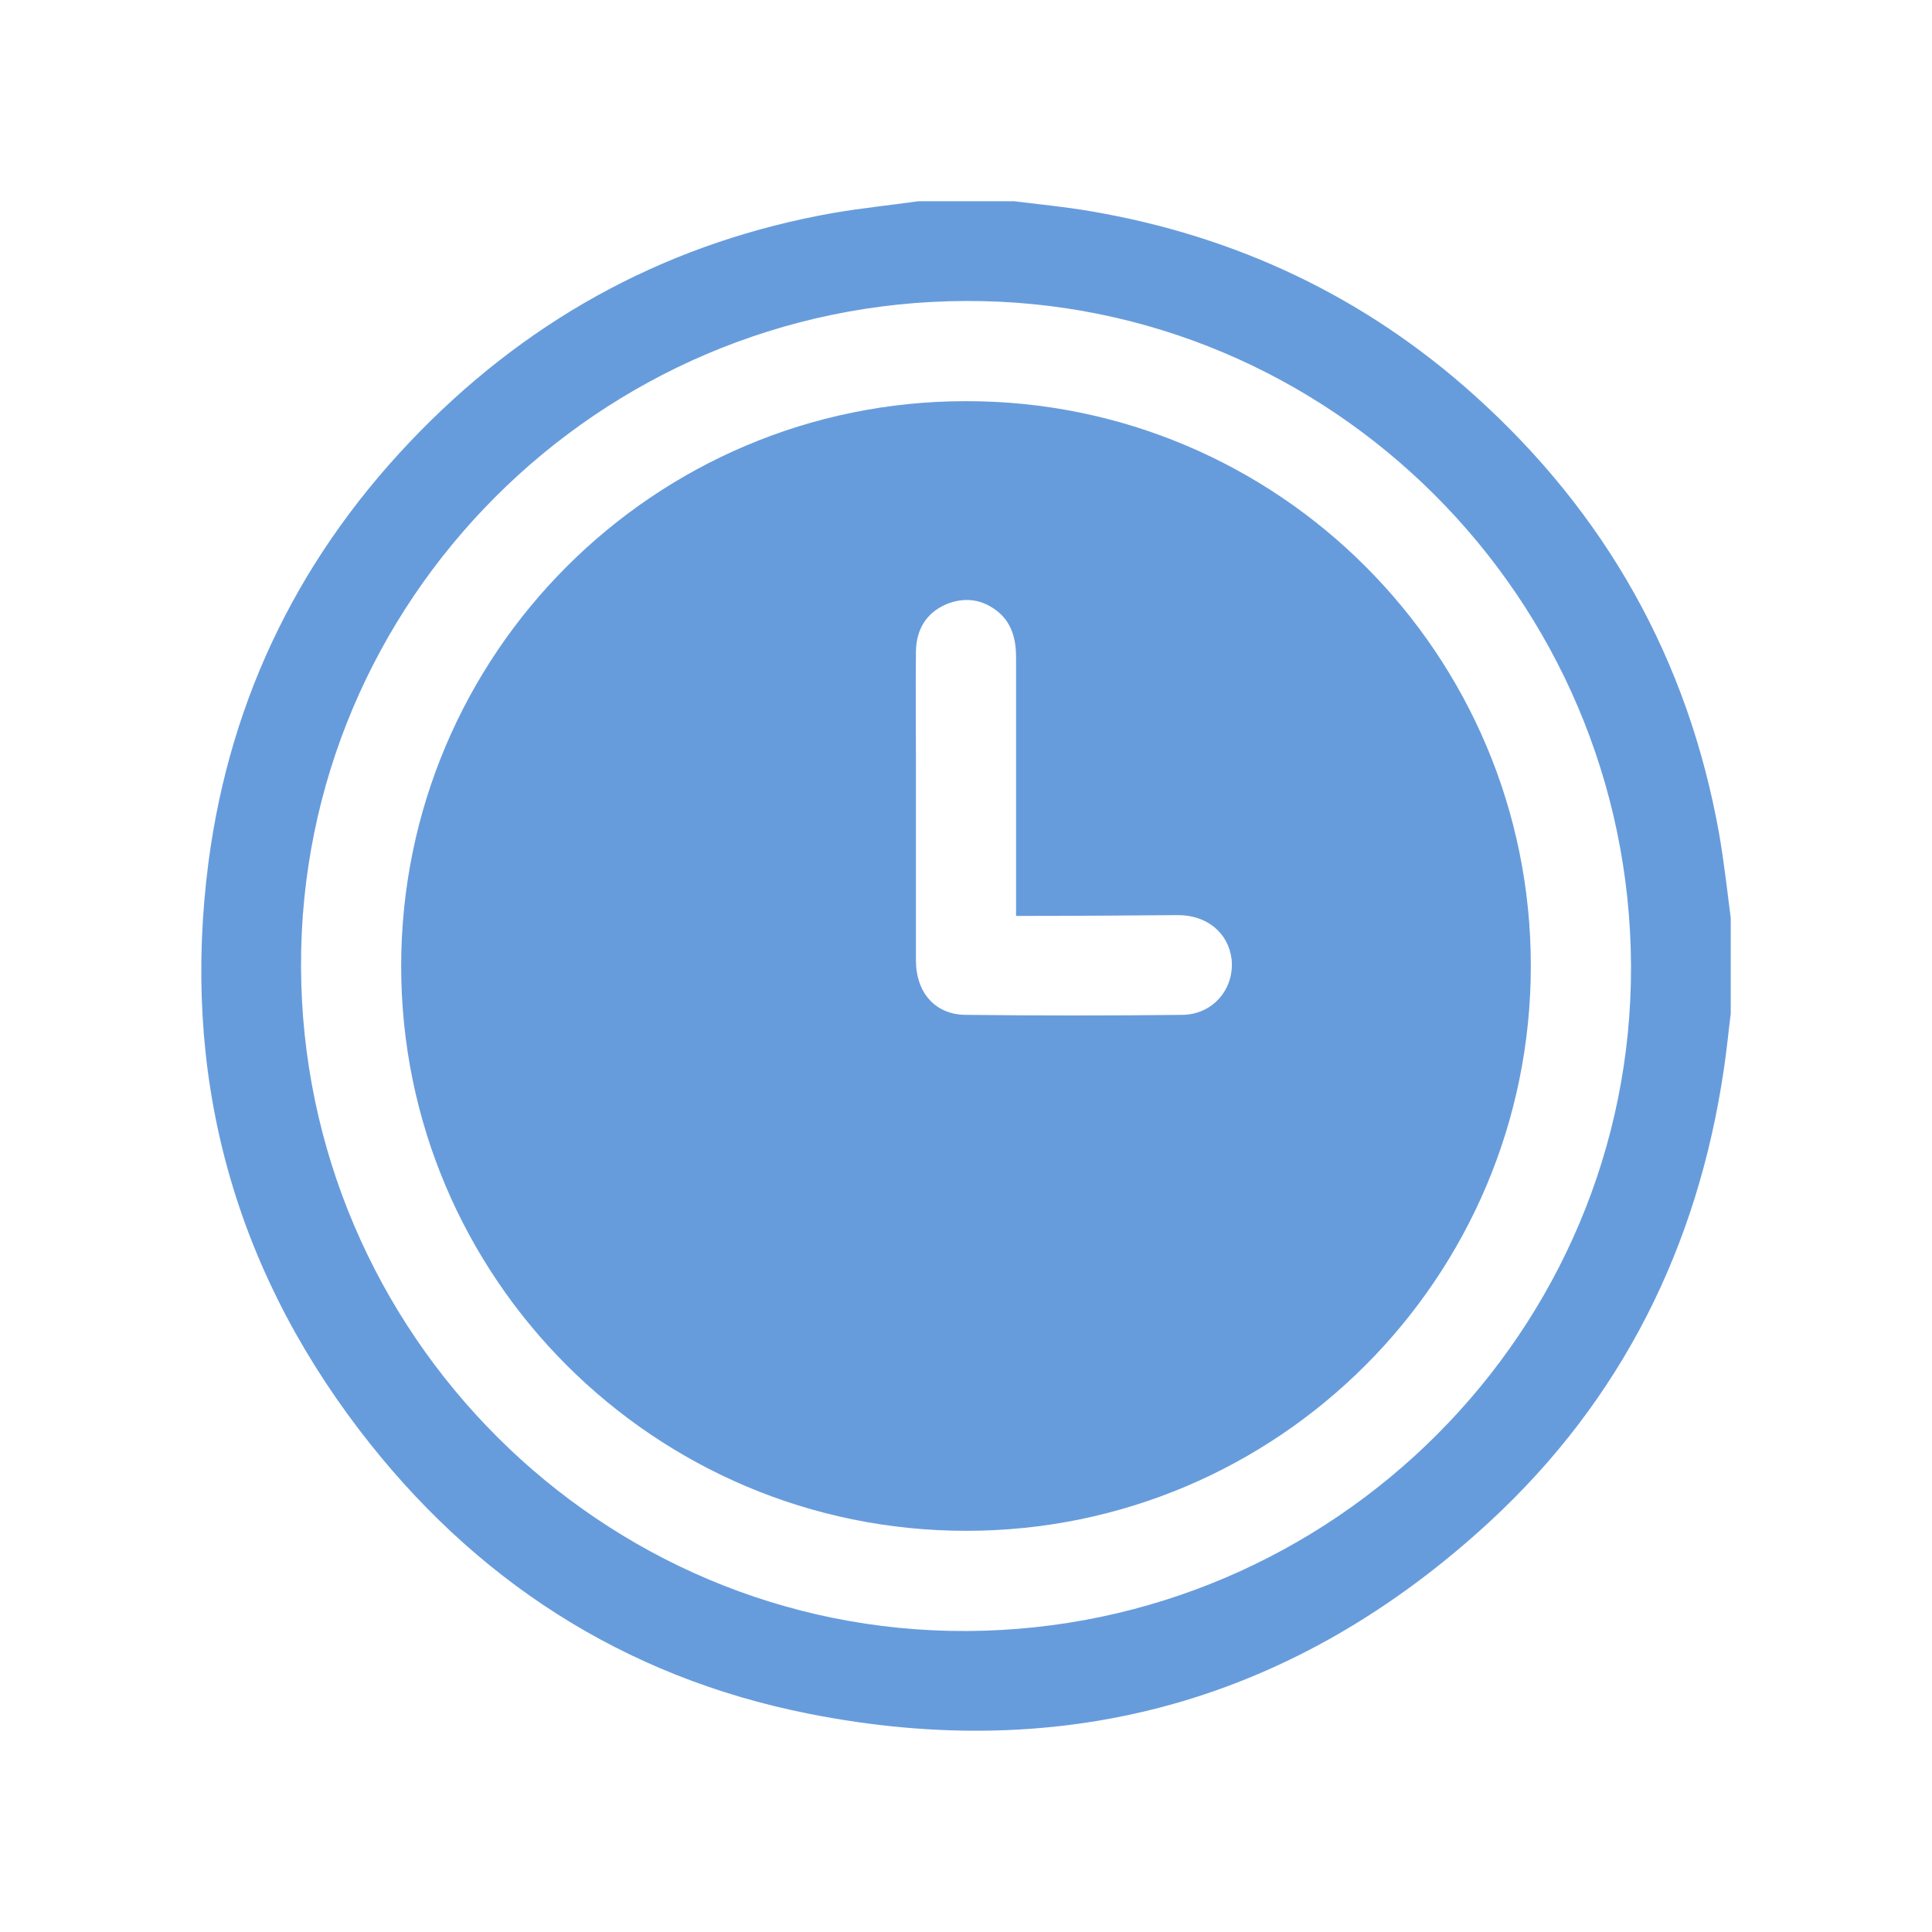
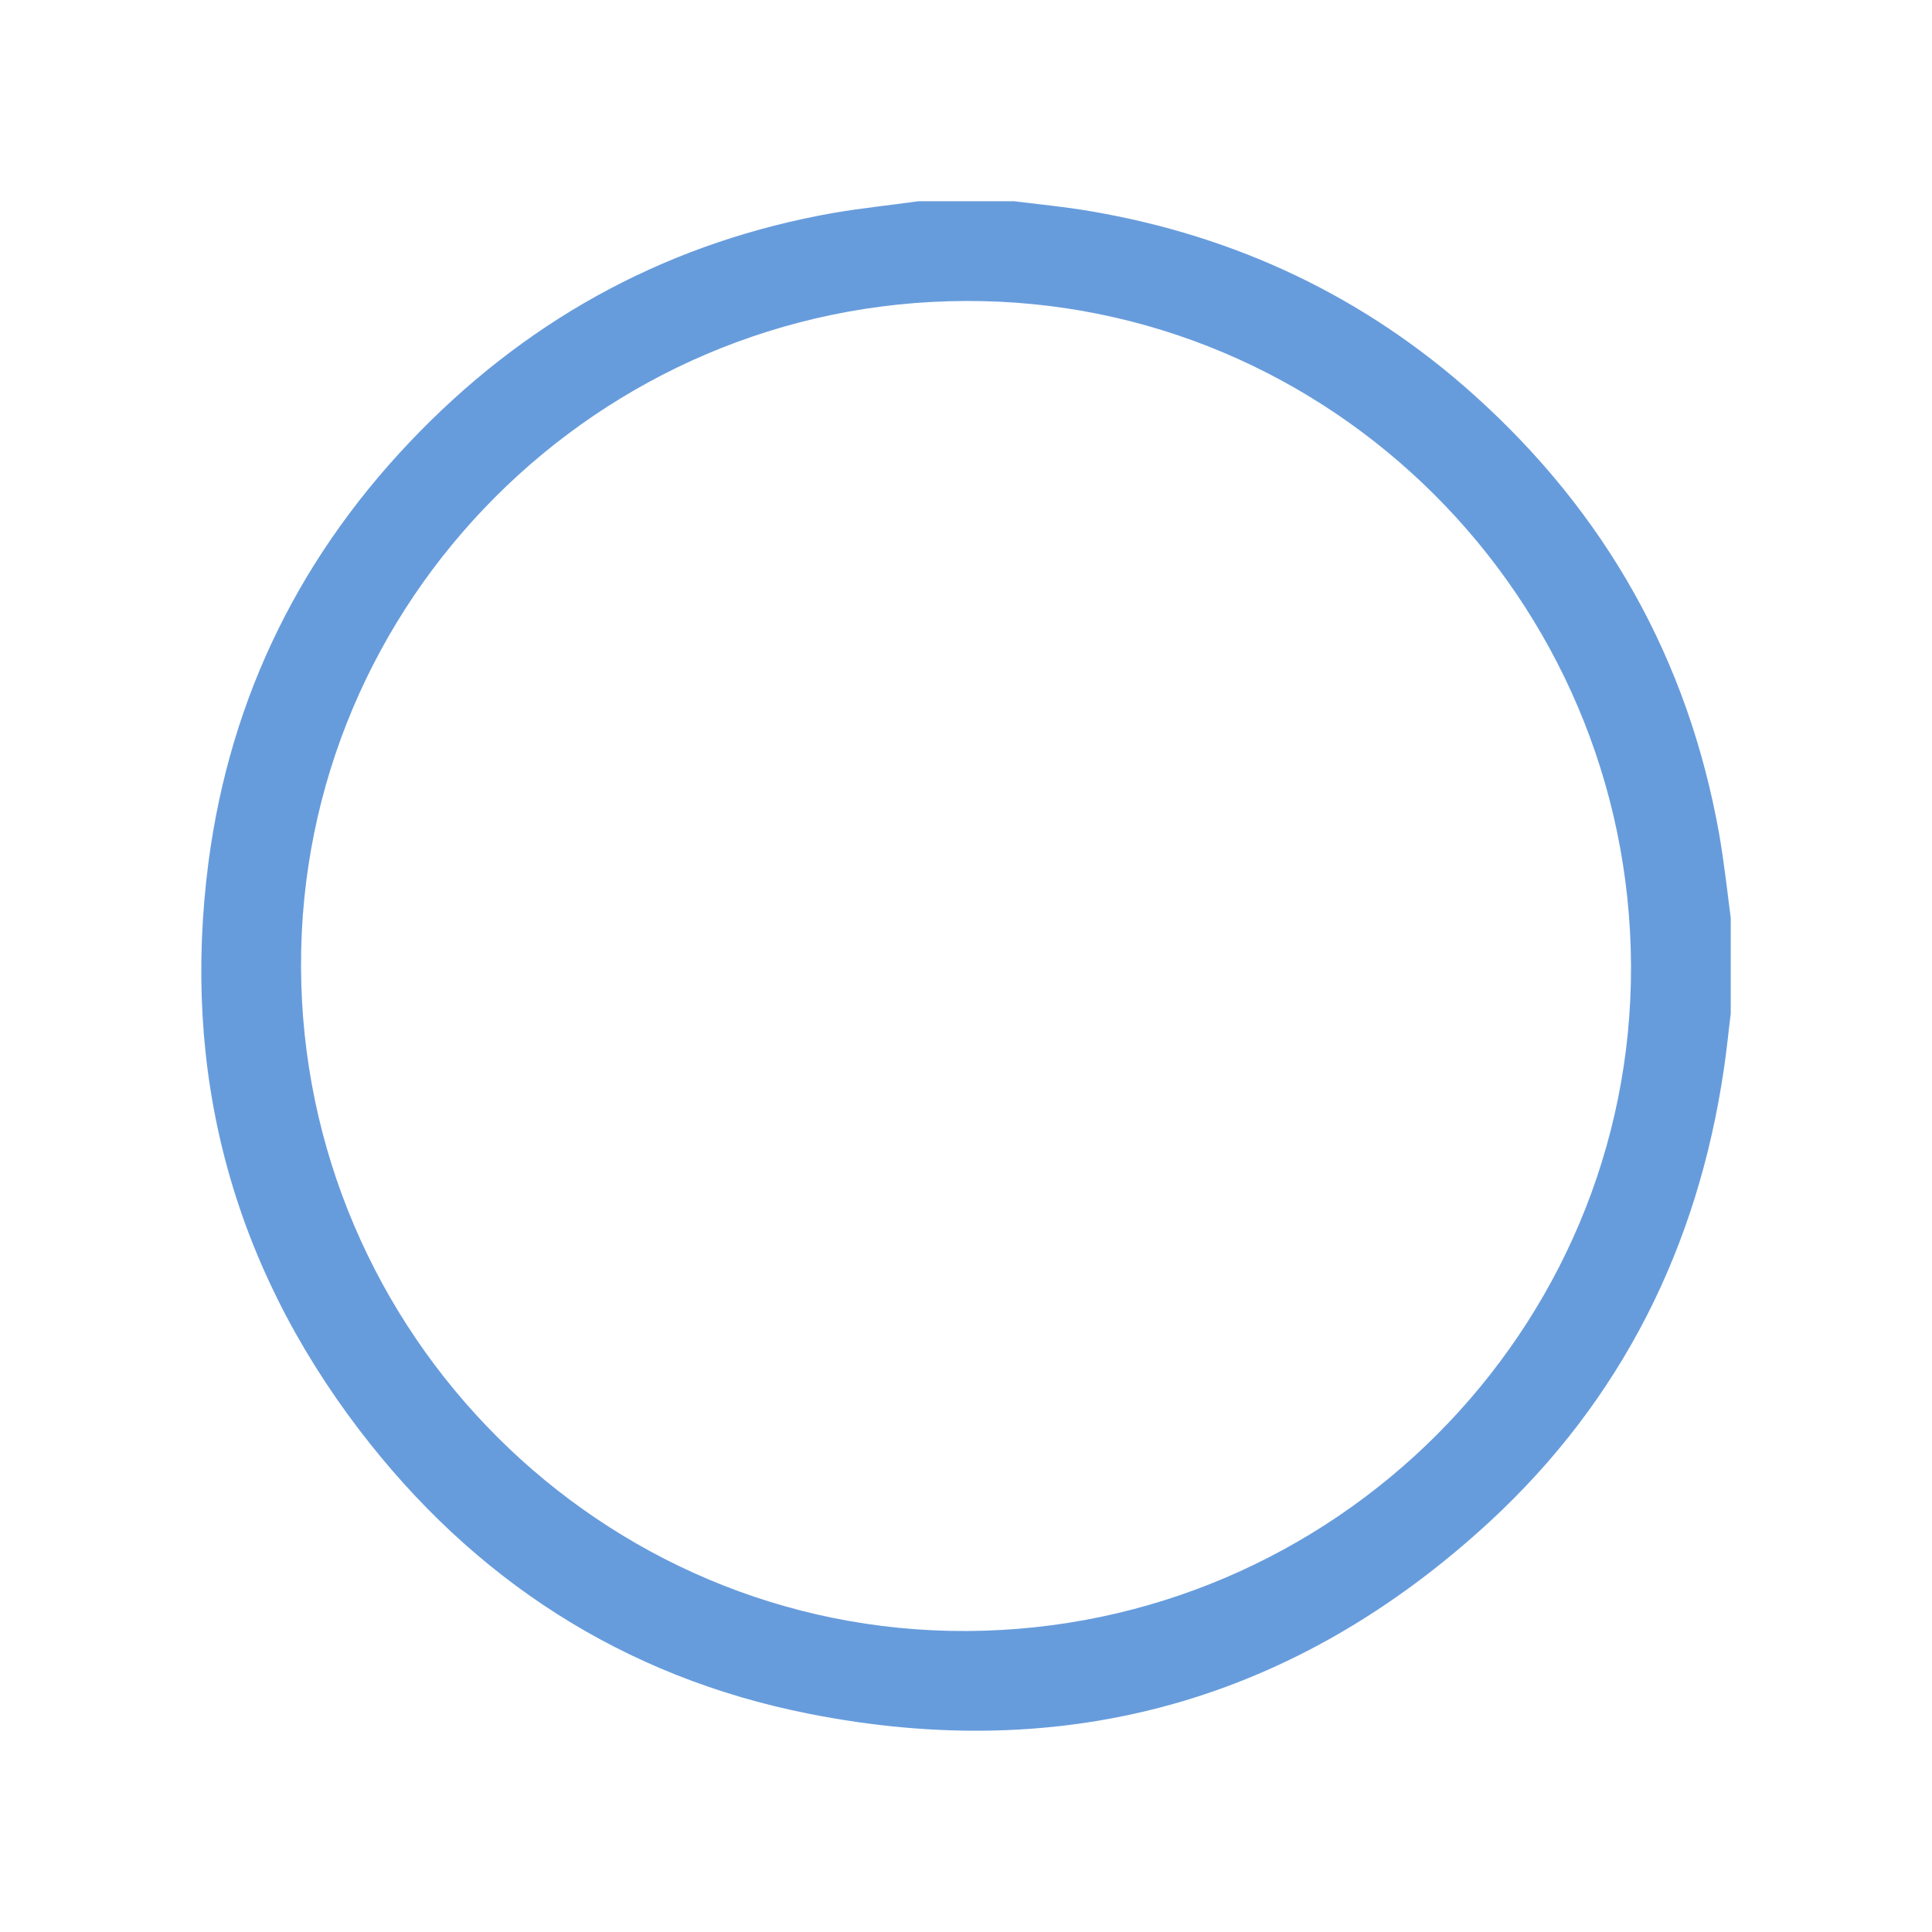
<svg xmlns="http://www.w3.org/2000/svg" width="48" height="48" viewBox="0 0 48 48" fill="none">
  <g clip-path="url(#clip0_2724_107)">
    <path d="M22.816 5C23.609 5 24.402 5 25.195 5C25.829 5.079 26.464 5.139 27.098 5.248C30.707 5.863 33.899 7.369 36.616 9.808C39.887 12.743 41.94 16.381 42.713 20.724C42.832 21.417 42.911 22.111 43 22.805C43 23.599 43 24.392 43 25.185C42.941 25.641 42.901 26.087 42.832 26.543C42.187 30.965 40.294 34.772 37.012 37.805C32.194 42.246 26.503 43.853 20.079 42.574C15.489 41.662 11.761 39.243 8.926 35.525C5.744 31.351 4.505 26.622 5.179 21.427C5.724 17.273 7.508 13.694 10.443 10.71C13.288 7.816 16.718 5.991 20.724 5.287C21.418 5.169 22.112 5.099 22.816 5ZM23.985 7.478C14.865 7.508 7.449 14.934 7.479 24.015C7.508 33.136 14.944 40.561 24.015 40.522C33.136 40.482 40.561 33.056 40.522 23.985C40.482 14.854 33.057 7.439 23.985 7.478Z" fill="#679CDC" />
-     <path d="M38.033 23.995C38.033 31.748 31.748 38.033 24.005 38.033C16.262 38.033 9.967 31.748 9.967 24.005C9.967 16.252 16.252 9.967 23.995 9.967C31.748 9.957 38.033 16.242 38.033 23.995ZM25.244 22.756C25.244 22.567 25.244 22.419 25.244 22.27C25.244 20.287 25.244 18.314 25.244 16.331C25.244 15.895 25.145 15.489 24.798 15.201C24.411 14.884 23.965 14.825 23.509 15.013C23.004 15.231 22.766 15.648 22.756 16.183C22.746 17.075 22.756 17.967 22.756 18.85C22.756 20.515 22.756 22.191 22.756 23.856C22.756 24.669 23.241 25.214 24.005 25.214C25.799 25.234 27.594 25.234 29.378 25.214C30.142 25.204 30.677 24.56 30.598 23.826C30.518 23.182 29.993 22.736 29.269 22.736C27.951 22.746 26.632 22.756 25.244 22.756Z" fill="#679CDC" />
  </g>
  <defs>
    <clipPath id="clip0_2724_107">
      <rect width="38" height="38" fill="white" transform="translate(5 5)" />
    </clipPath>
  </defs>
</svg>